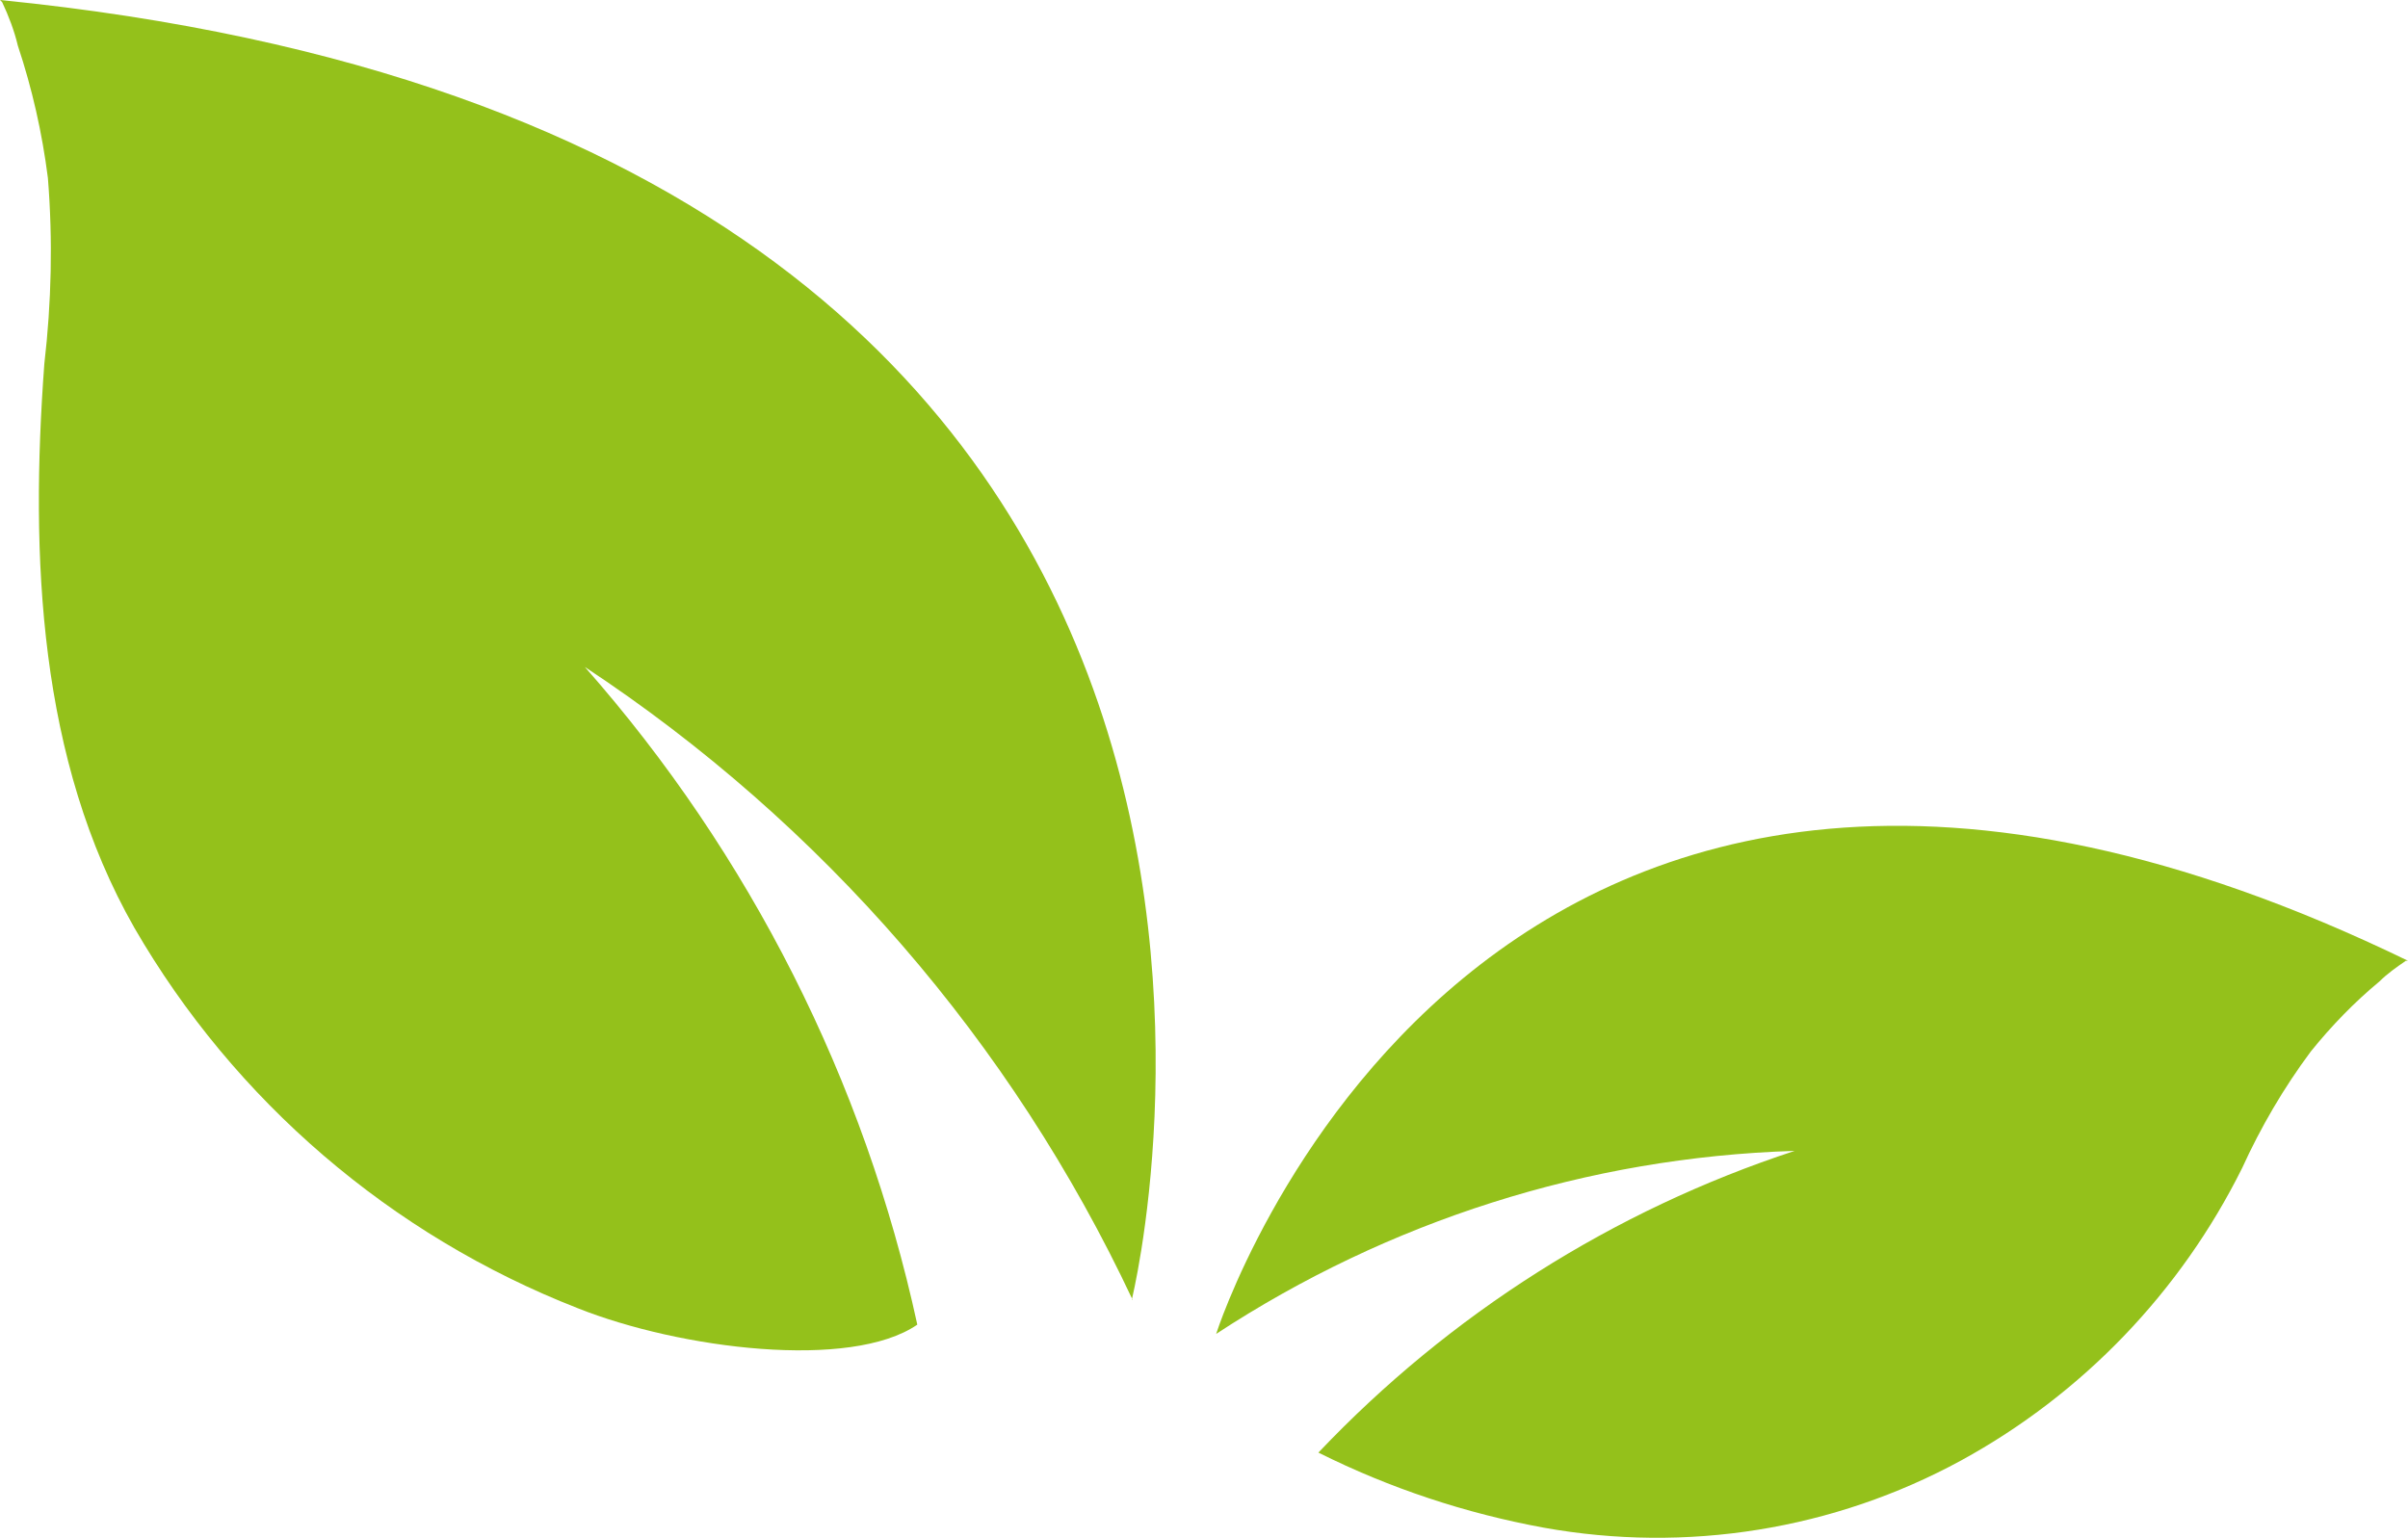
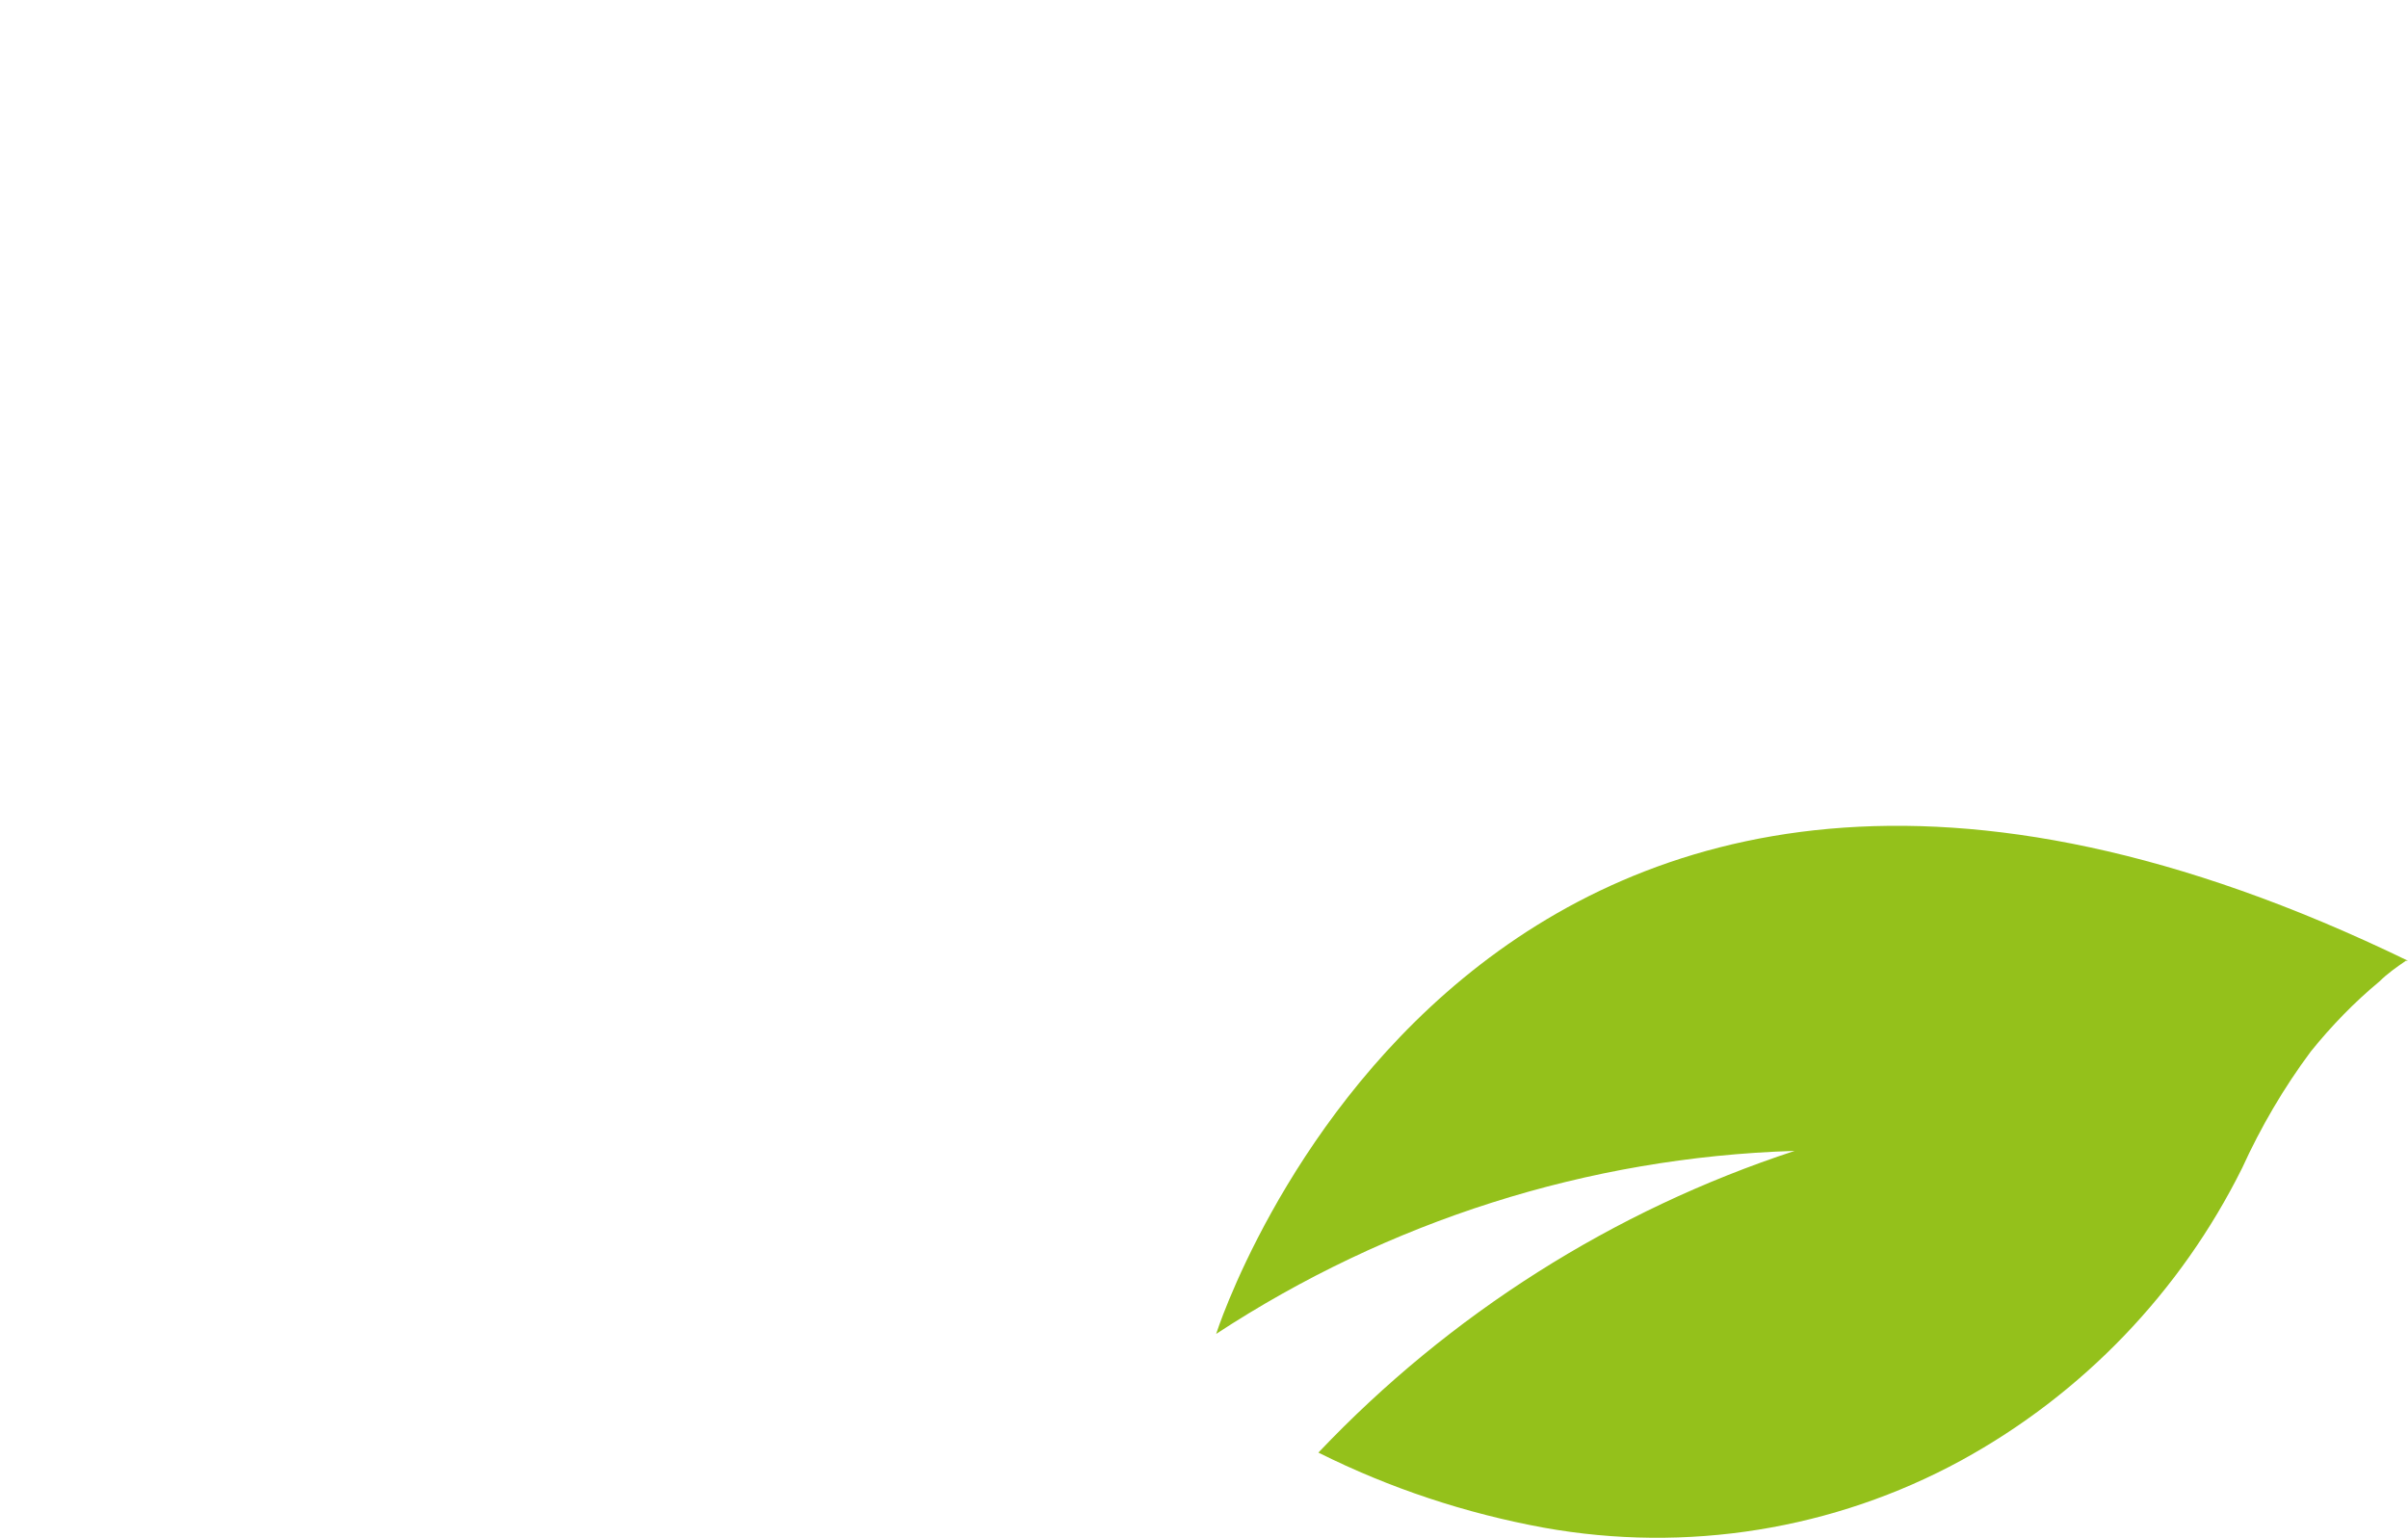
<svg xmlns="http://www.w3.org/2000/svg" id="Ebene_2" data-name="Ebene 2" viewBox="0 0 33.68 21.51">
  <defs>
    <style>
      .cls-1 {
        fill: #94c11b;
      }
    </style>
  </defs>
  <g id="Gruppe_541" data-name="Gruppe 541">
    <g id="Gruppe_539" data-name="Gruppe 539">
-       <path id="Pfad_291" data-name="Pfad 291" class="cls-1" d="M15.84,18.18c-1.69-3.6-4.34-6.66-7.66-8.85,2.31,2.62,3.91,5.79,4.65,9.2-.93.64-3.32.34-4.75-.23-2.61-1.02-4.8-2.9-6.2-5.32C.54,10.63.42,7.79.62,5.09c.1-.86.12-1.73.05-2.6-.08-.63-.22-1.25-.42-1.85C.2.43.12.22.03.03l-.03-.03c19.85,1.98,15.83,18.18,15.83,18.18" />
-     </g>
+       </g>
    <g id="Gruppe_540" data-name="Gruppe 540">
      <path id="Pfad_292" data-name="Pfad 292" class="cls-1" d="M25.1,16.1c-2.53.83-4.82,2.28-6.66,4.22,1,.5,2.06.85,3.15,1.05,2,.36,4.06.03,5.84-.94,1.7-.93,3.07-2.36,3.93-4.09.26-.57.58-1.12.96-1.63.29-.36.61-.69.96-.98.11-.11.24-.2.37-.29h.03c-13.01-6.31-16.67,5.22-16.67,5.22,2.41-1.58,5.2-2.47,8.08-2.56" />
    </g>
  </g>
</svg>